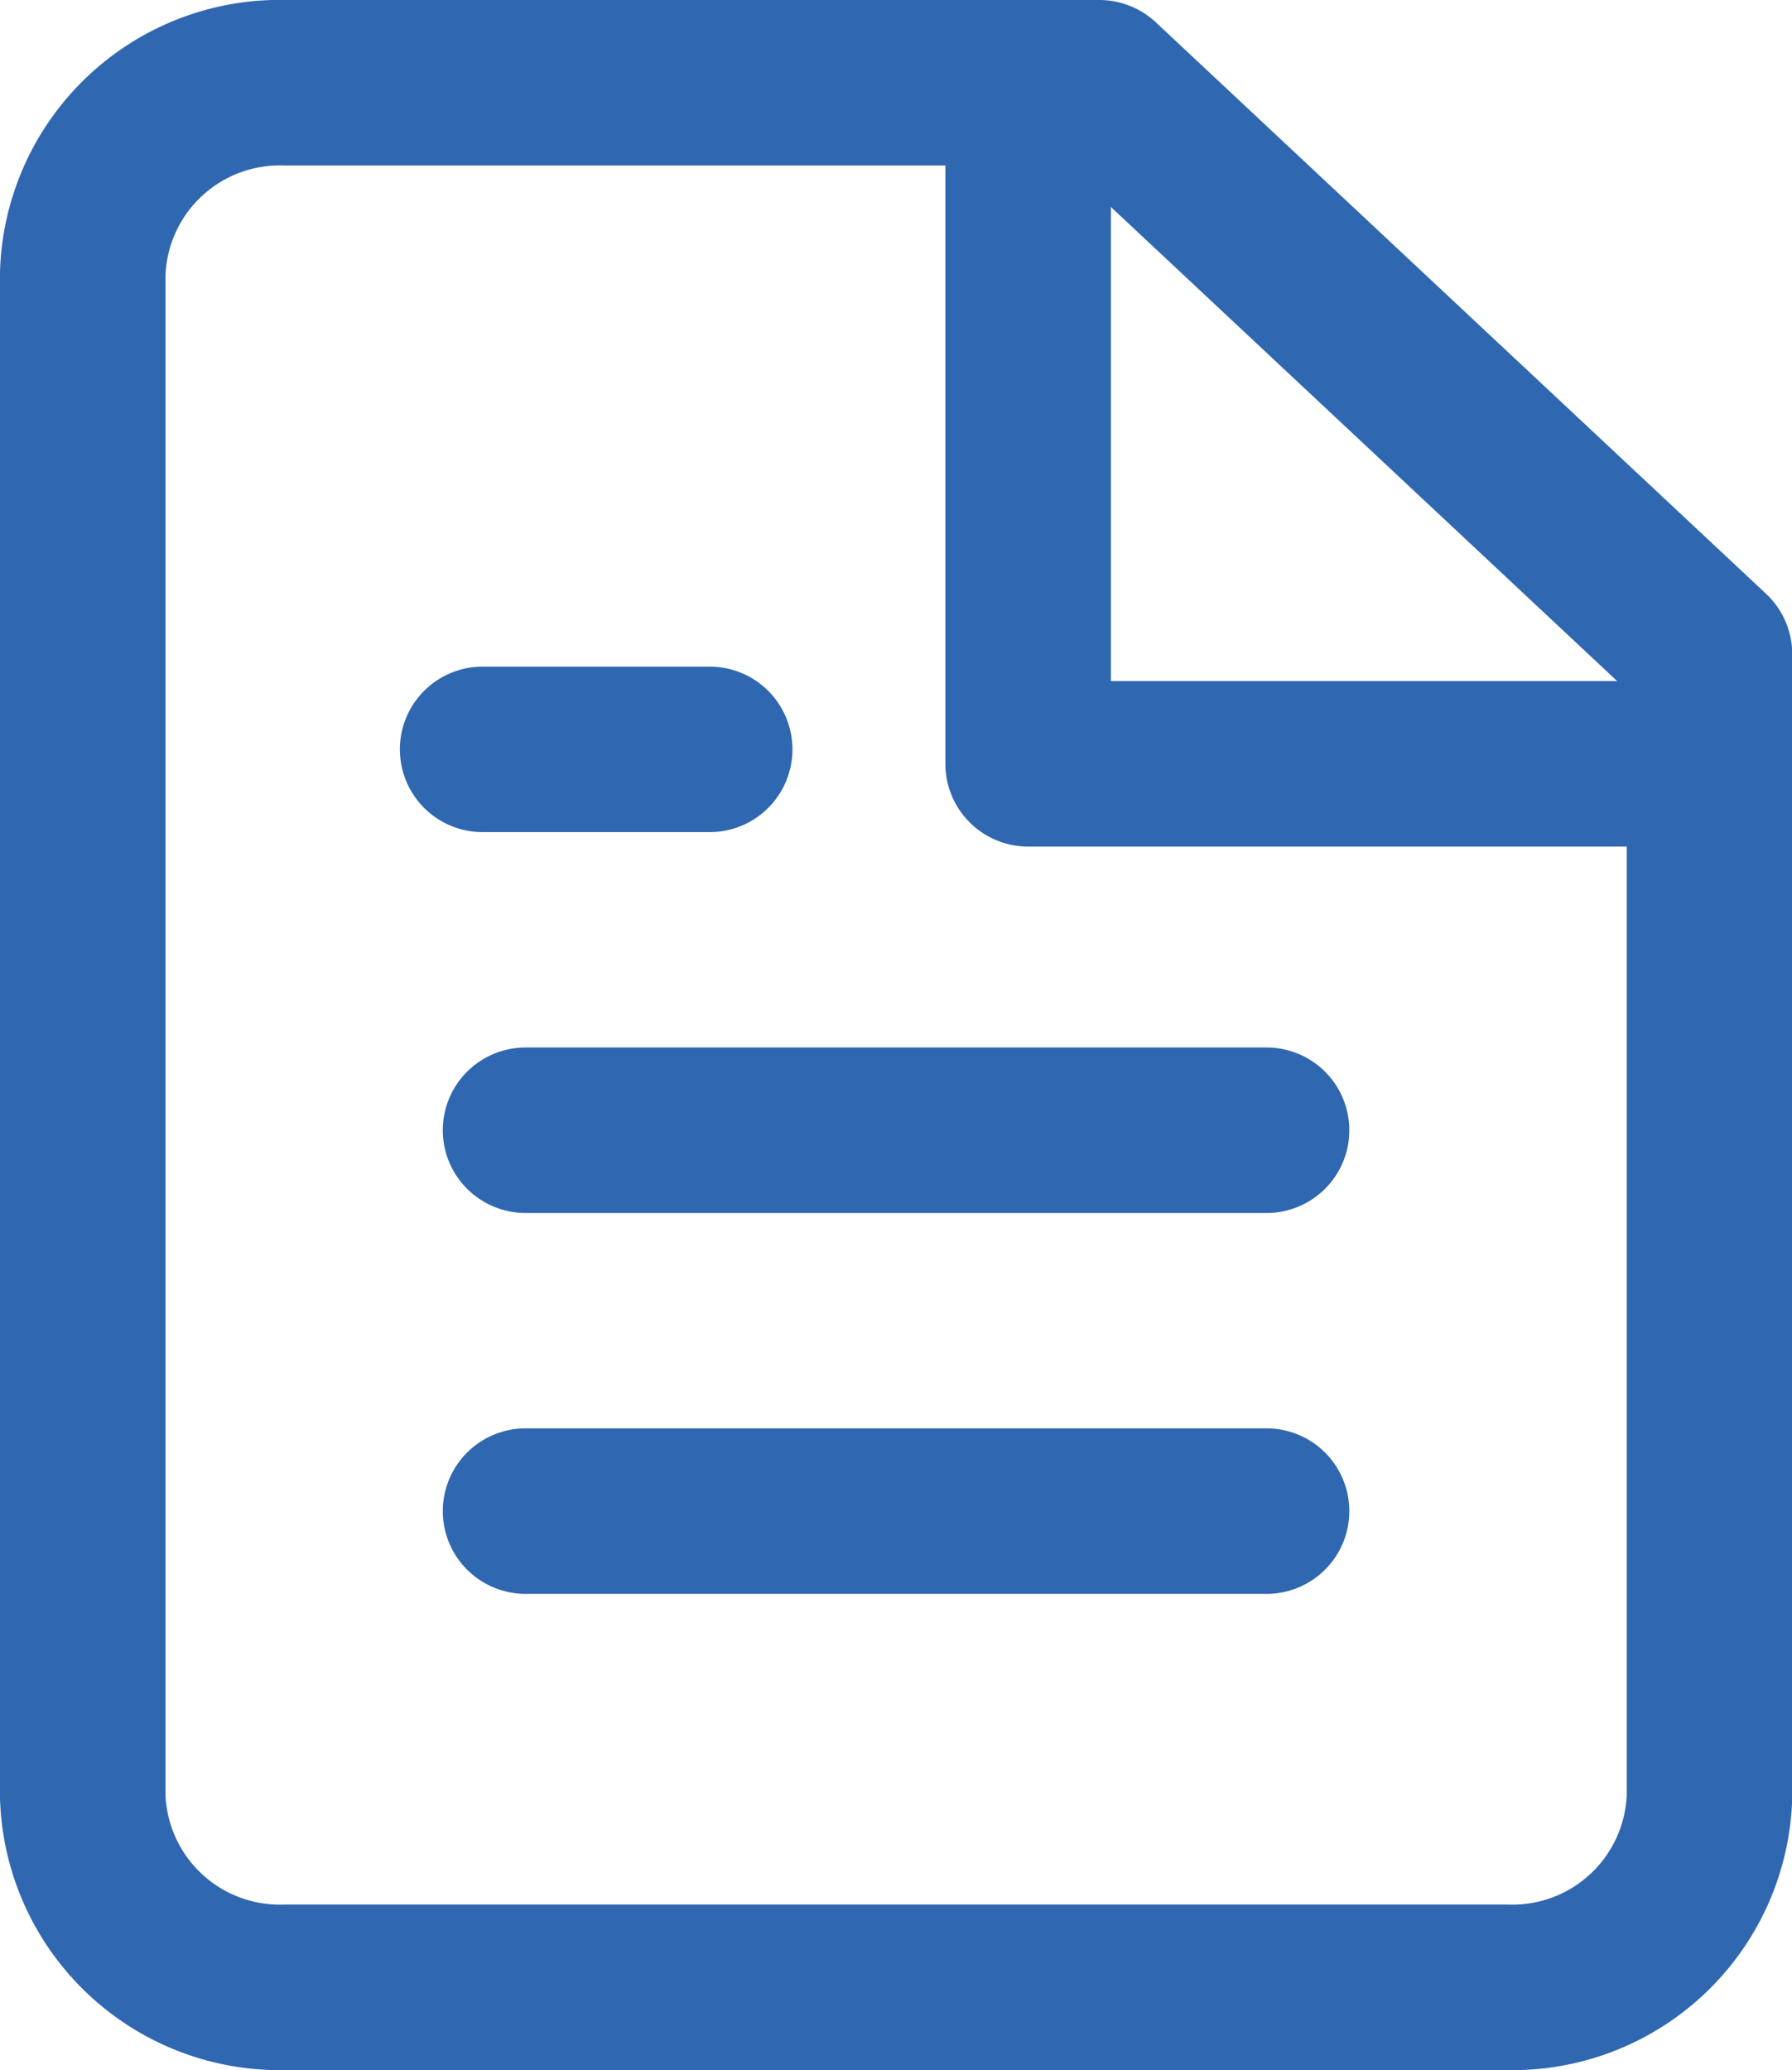
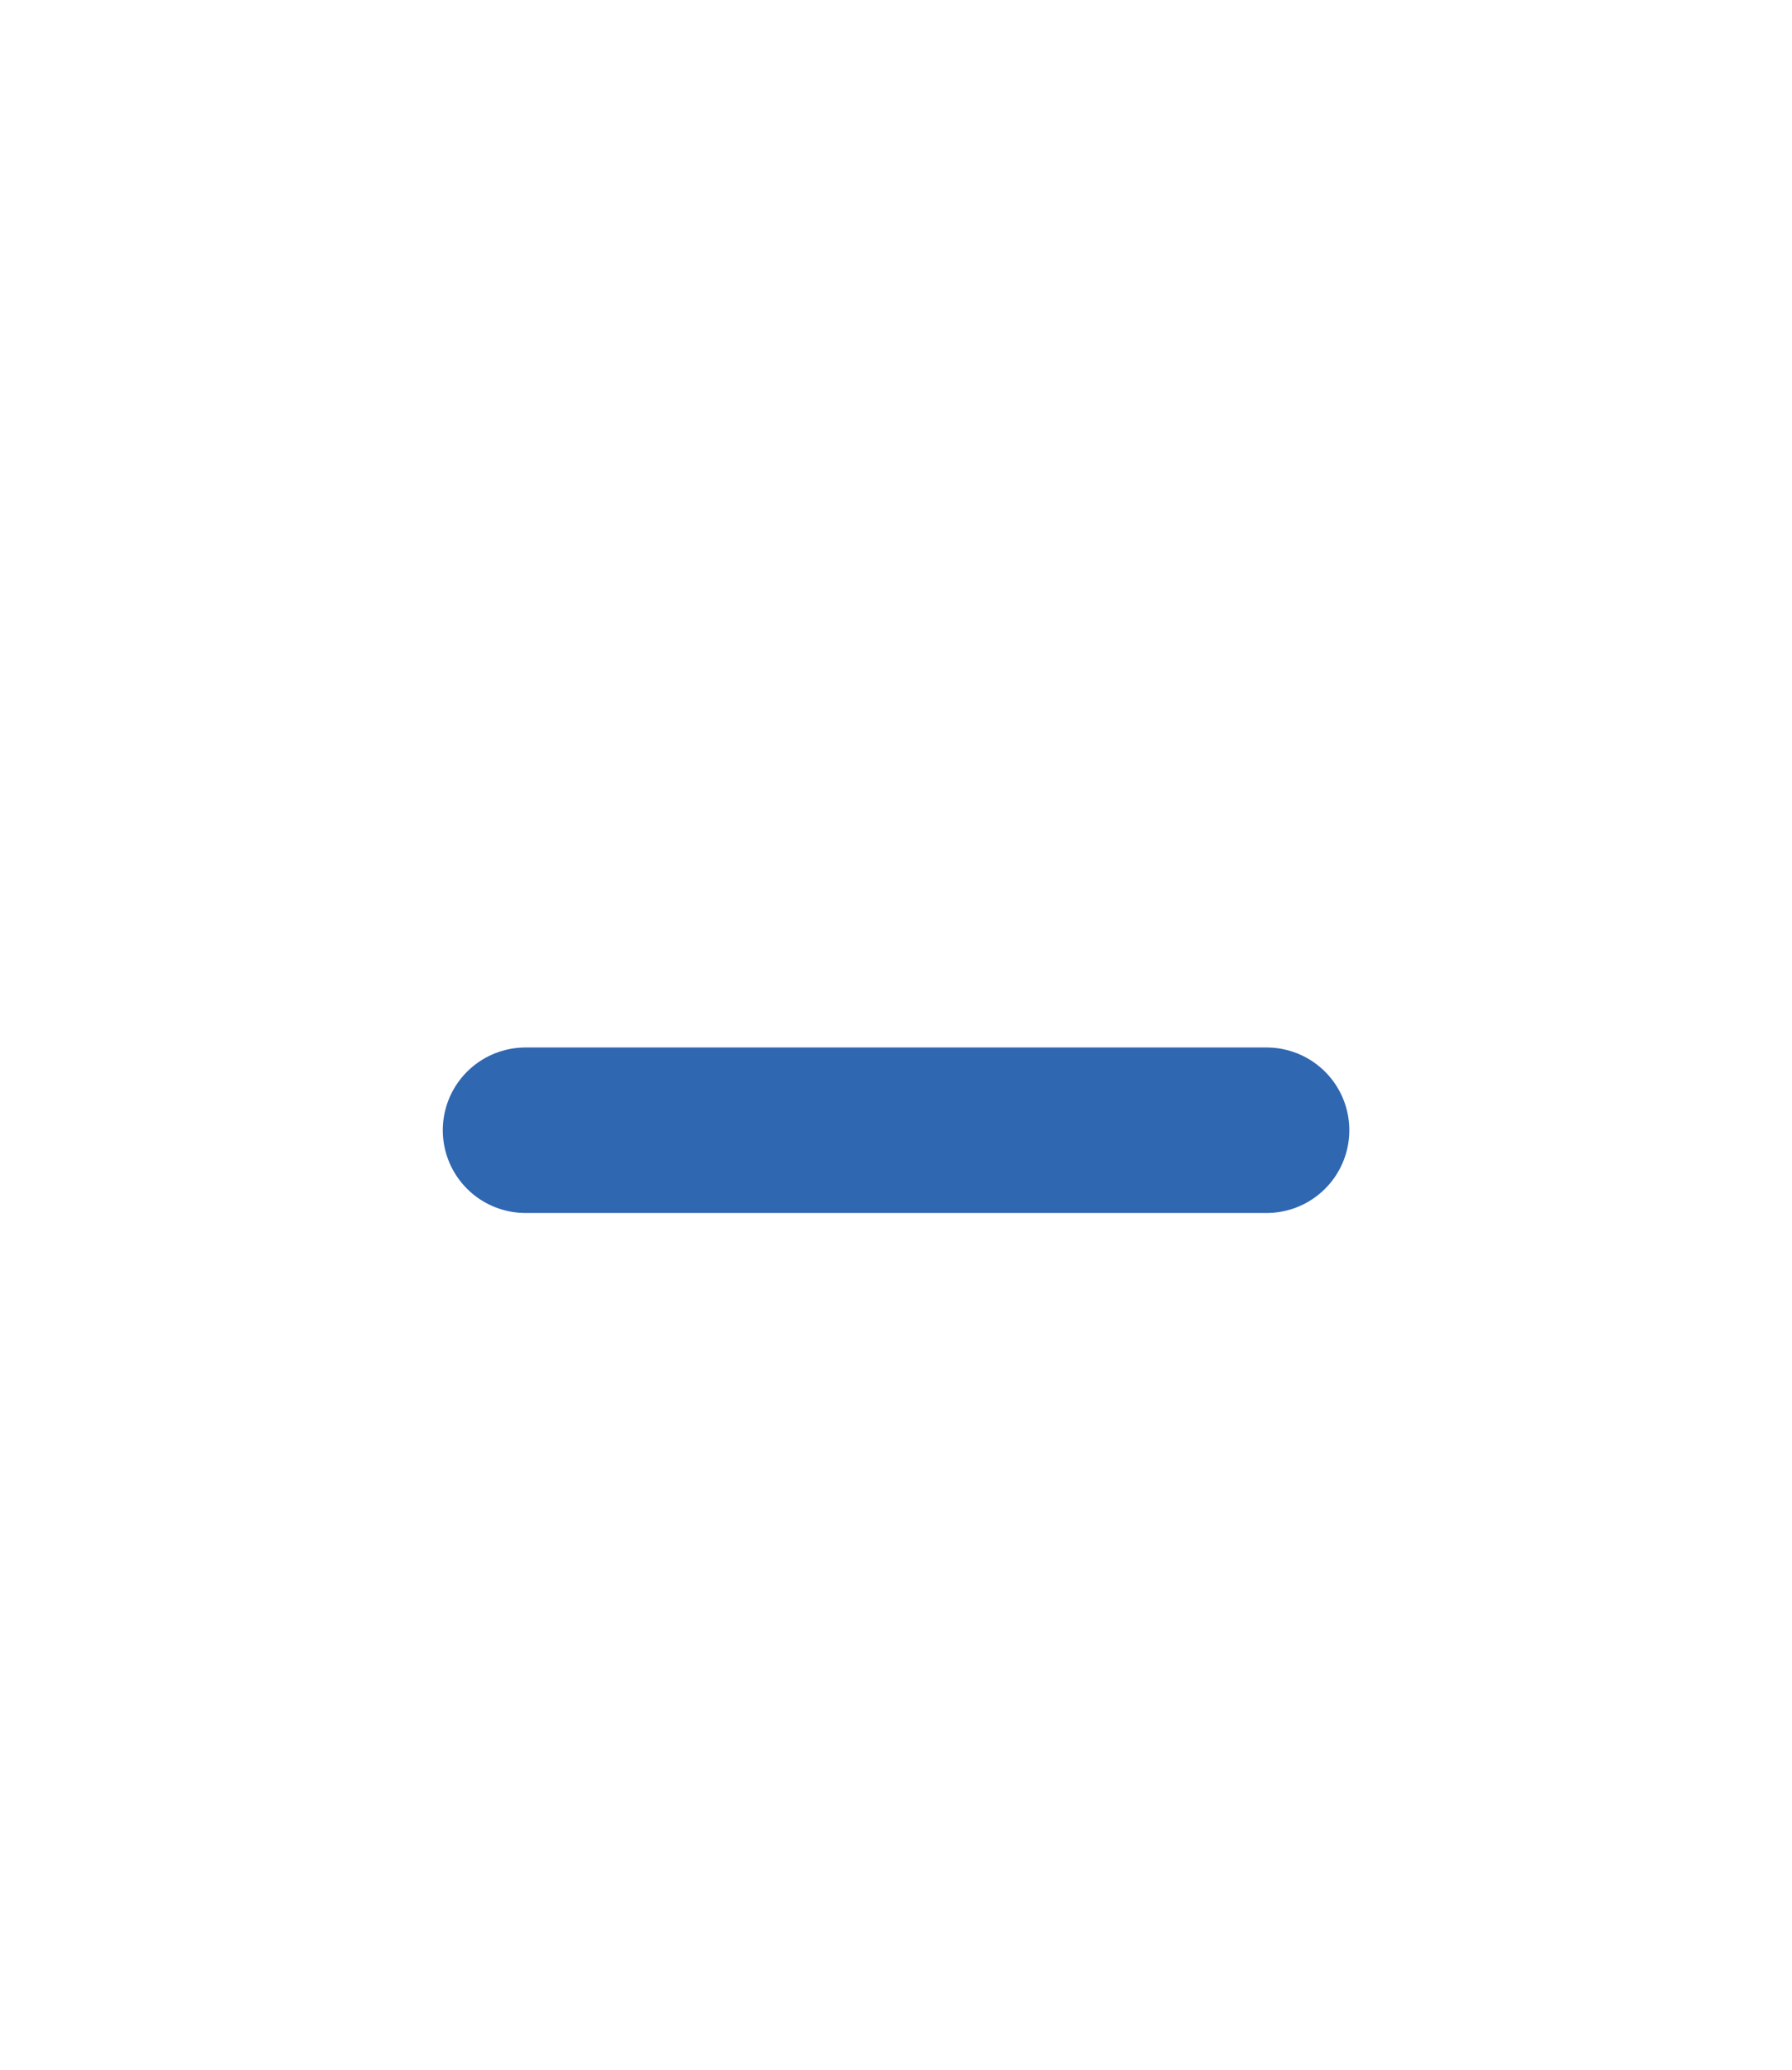
<svg xmlns="http://www.w3.org/2000/svg" width="16.241" height="18.762" viewBox="0 0 16.241 18.762">
  <g id="listing-icon-01" transform="translate(-5.25 -2.25)">
-     <path id="Path_21" data-name="Path 21" d="M15.213,3H7.843A1.787,1.787,0,0,0,6,4.726V18.536a1.787,1.787,0,0,0,1.843,1.726H18.9a1.787,1.787,0,0,0,1.843-1.726V8.179Z" transform="translate(0)" fill="none" stroke="#2f67b1" stroke-linecap="round" stroke-linejoin="round" stroke-width="1.5" />
-     <path id="Path_22" data-name="Path 22" d="M21,3V9.173h6.173" transform="translate(-6.432)" fill="none" stroke="#2f67b1" stroke-linecap="round" stroke-linejoin="round" stroke-width="1.5" />
    <path id="Path_23" data-name="Path 23" d="M18.716,19.5H12" transform="translate(-1.987 -7.006)" fill="none" stroke="#2f67b1" stroke-linecap="round" stroke-linejoin="round" stroke-width="1.5" />
-     <path id="Path_24" data-name="Path 24" d="M18.716,25.5H12" transform="translate(-1.987 -9.554)" fill="none" stroke="#2f67b1" stroke-linecap="round" stroke-linejoin="round" stroke-width="1.5" />
-     <path id="Path_25" data-name="Path 25" d="M14.058,13.5H12" transform="translate(-2.376 -4.458)" fill="none" stroke="#2f67b1" stroke-linecap="round" stroke-linejoin="round" stroke-width="1.5" />
  </g>
</svg>